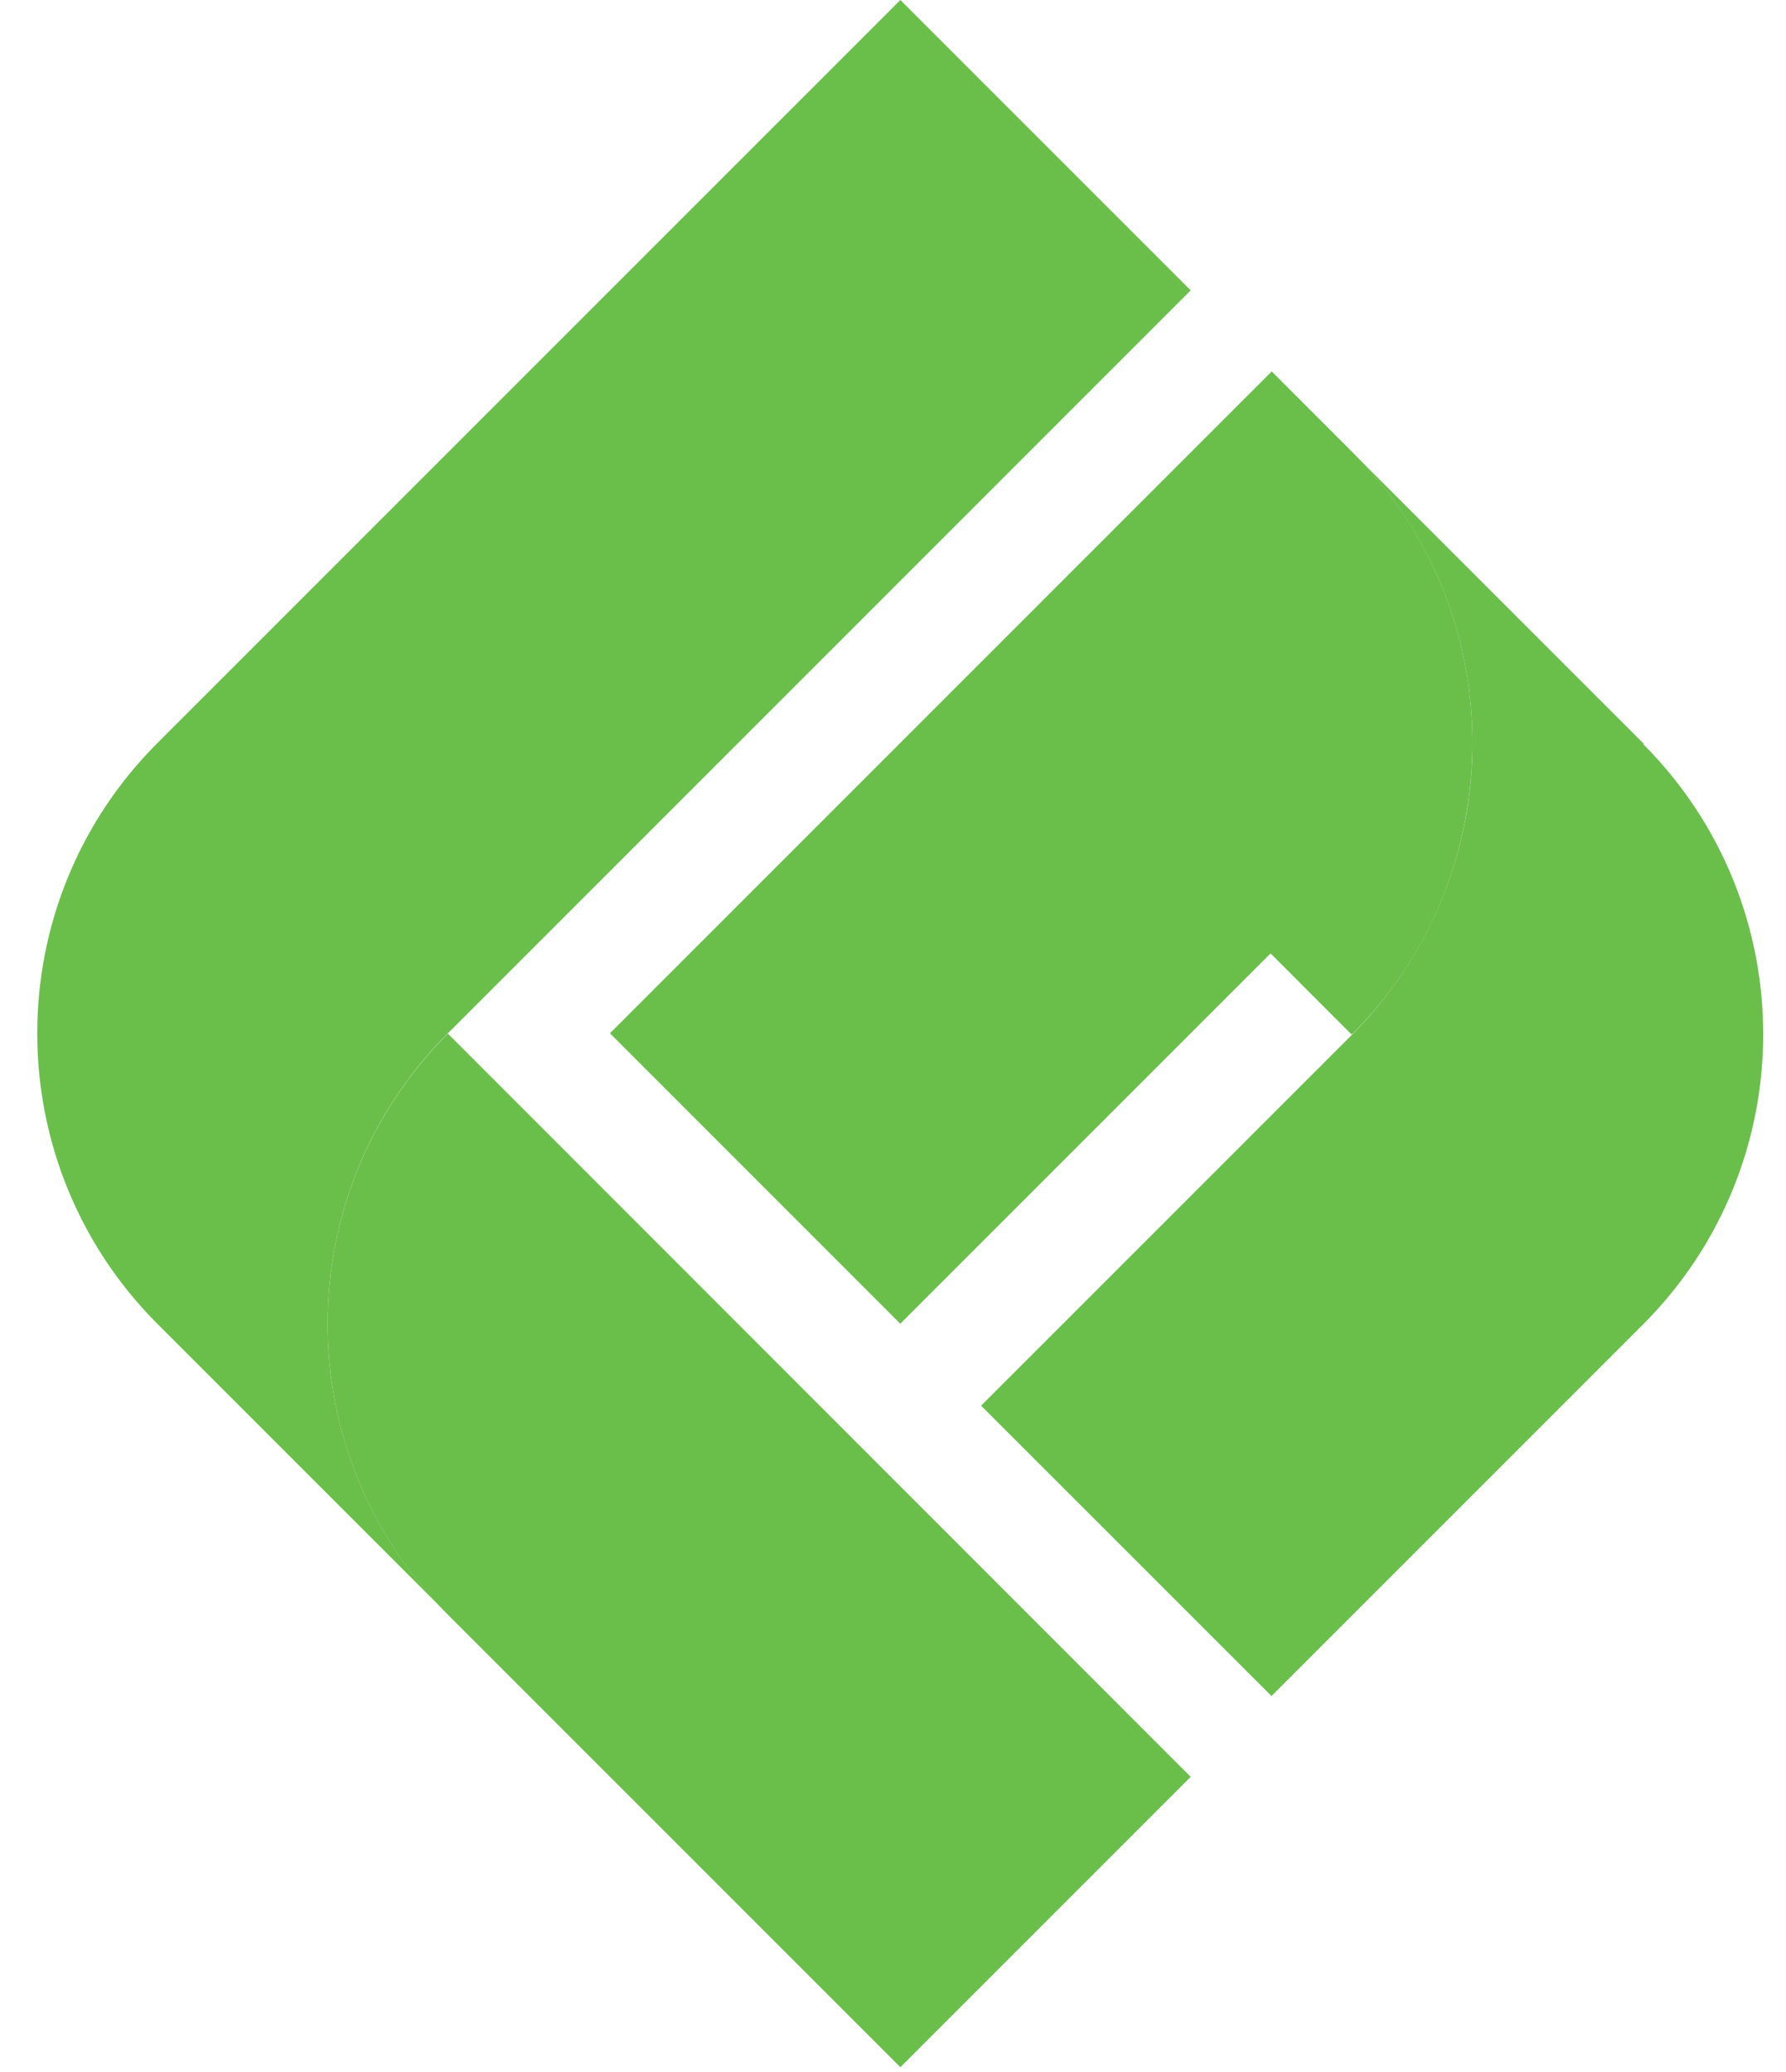
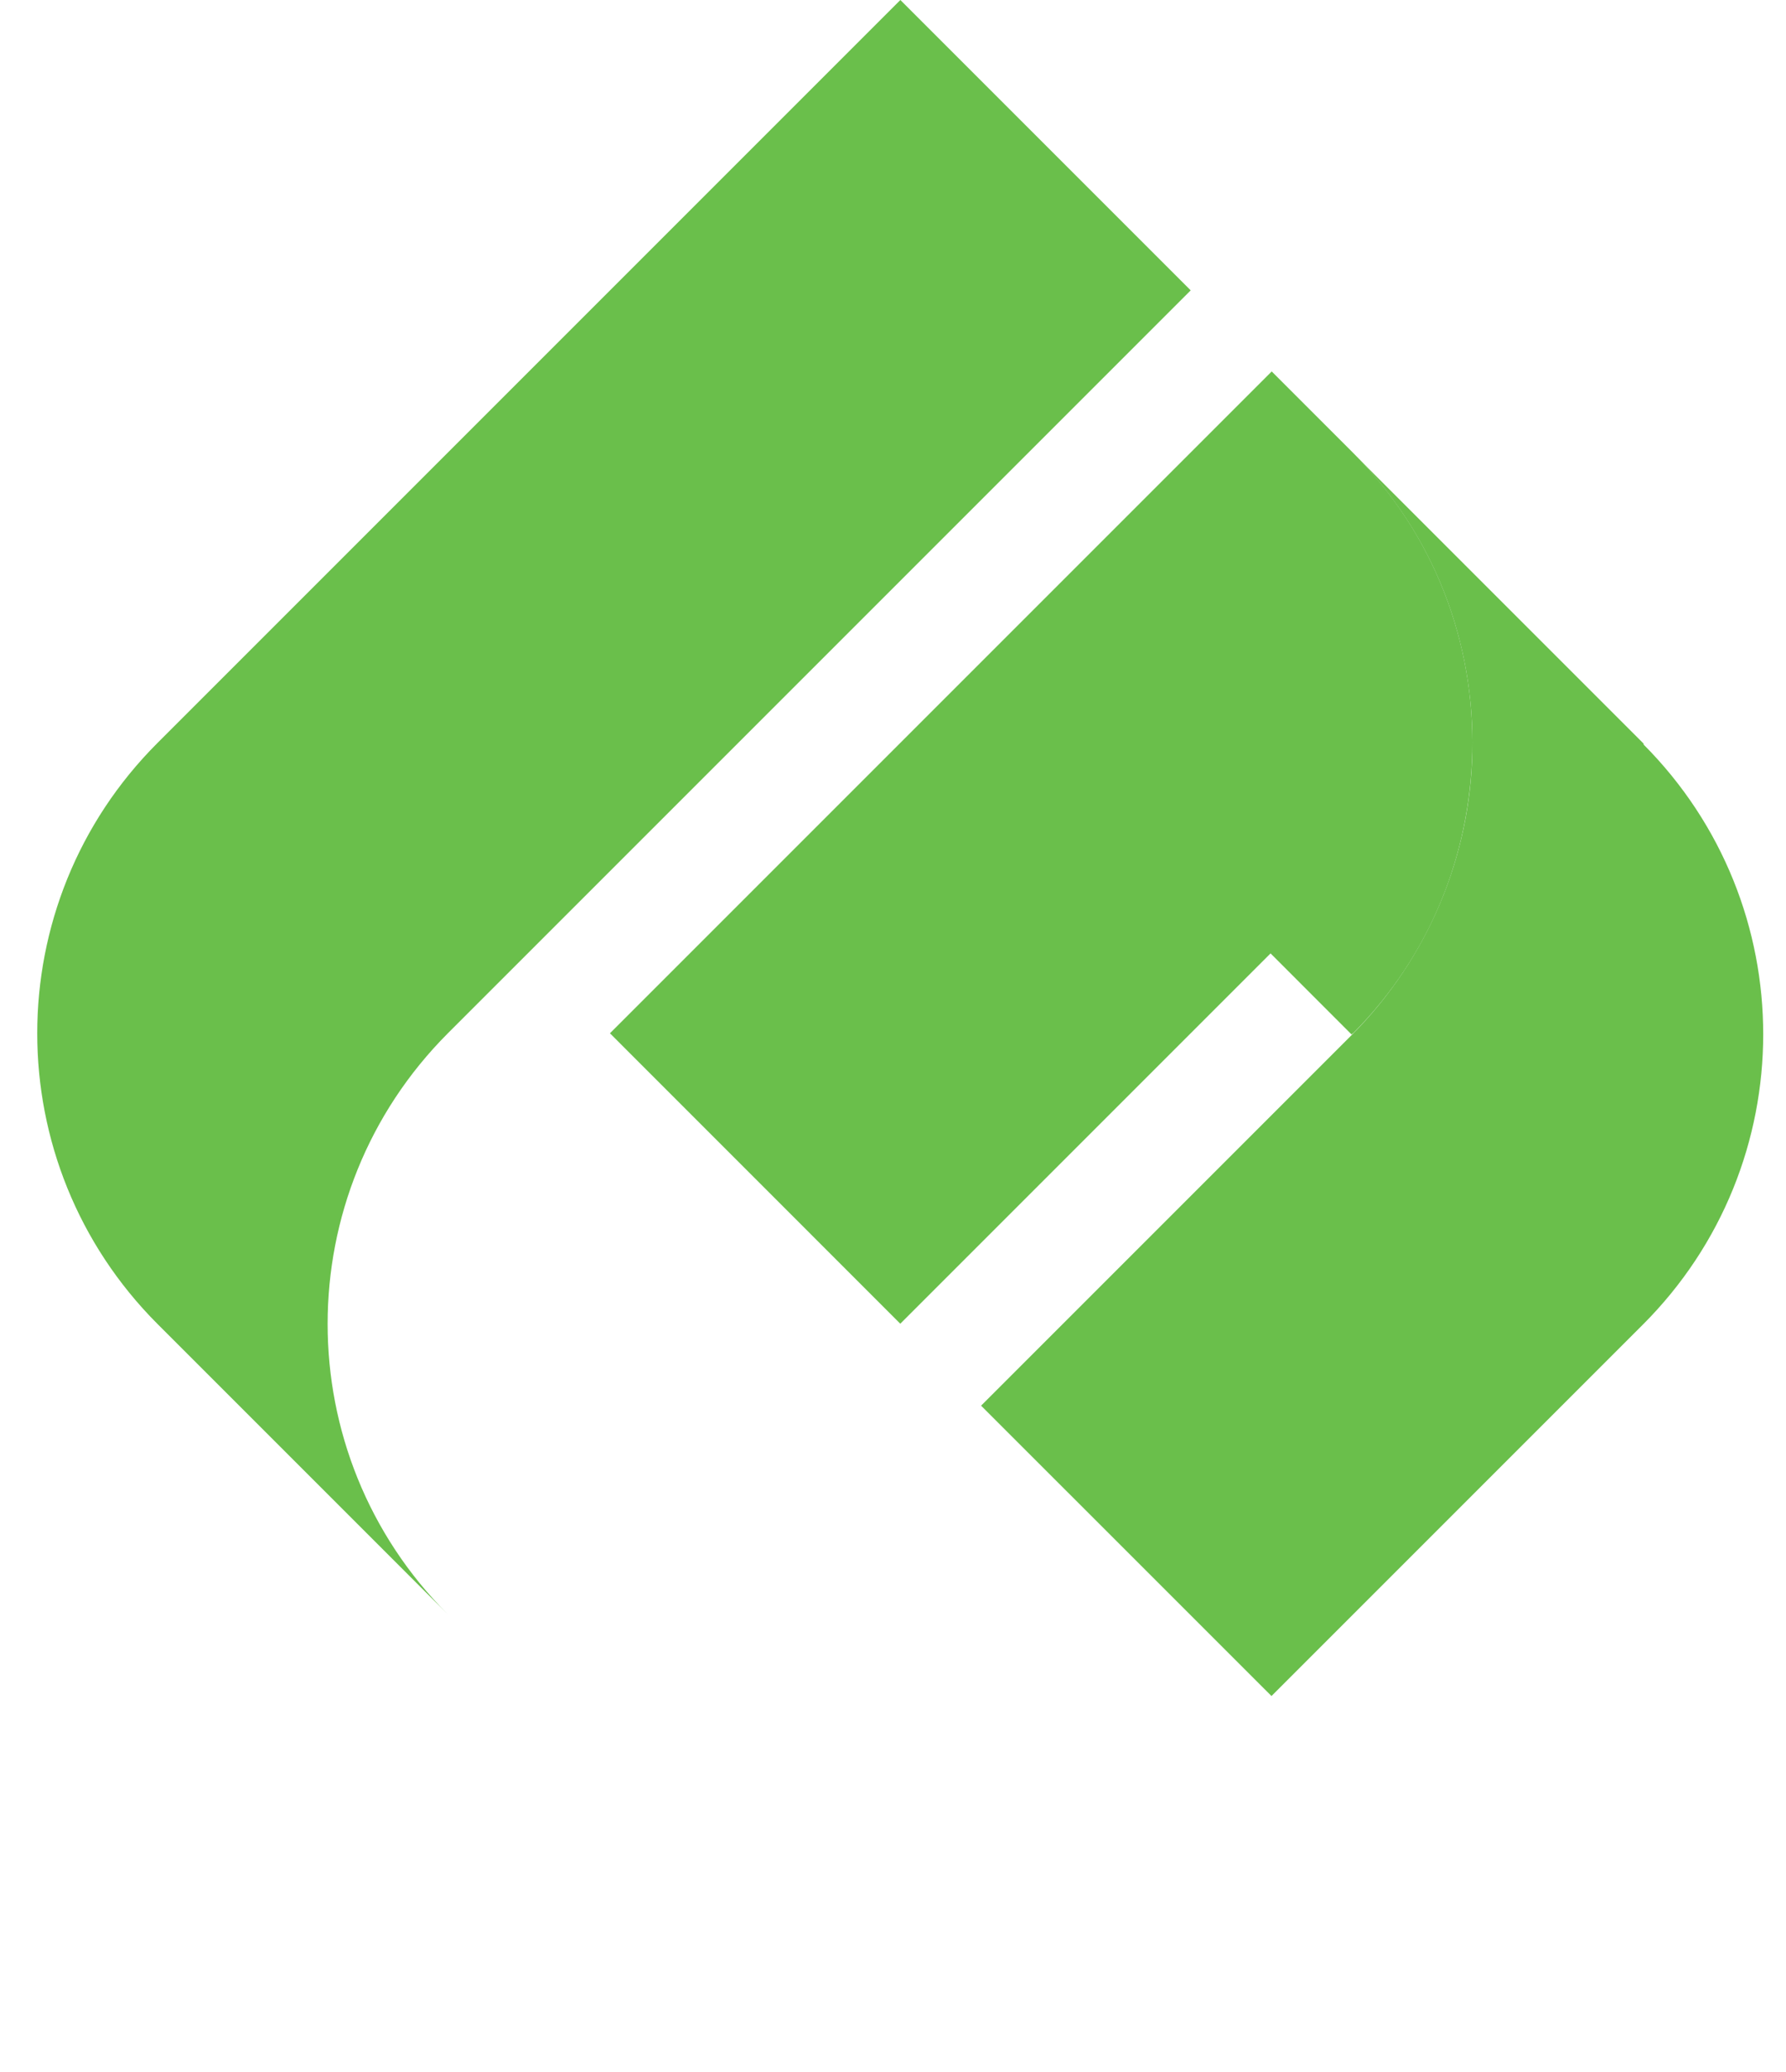
<svg xmlns="http://www.w3.org/2000/svg" width="25" height="29" viewBox="0 0 25 29" fill="none">
-   <path d="M6.269 14.466C4.025 16.711 4.025 20.35 6.269 22.599L12.603 28.933L16.667 24.869L6.269 14.466Z" fill="#6ABF4B" />
  <path d="M16.667 4.064L12.603 0L2.205 10.398C-0.04 12.642 -0.04 16.282 2.205 18.531L6.269 22.595C4.025 20.35 4.025 16.711 6.269 14.462L16.667 4.064Z" fill="#6ABF4B" />
  <path d="M23.009 10.411L23.001 10.402L18.937 6.338C20.092 7.494 20.643 9.015 20.609 10.528C20.58 11.957 20.008 13.395 18.92 14.487L18.932 14.475L18.924 14.483L13.733 19.674L17.798 23.738L22.997 18.539C25.241 16.295 25.241 12.663 23.005 10.419L23.009 10.411Z" fill="#6ABF4B" />
  <path d="M18.936 14.467C20.025 13.374 20.575 11.953 20.609 10.524C20.642 9.011 20.092 7.49 18.936 6.334L17.801 5.199L13.737 9.263L13.72 9.28L8.538 14.462L12.602 18.527L17.785 13.344L18.919 14.479L18.928 14.471L18.936 14.462" fill="#6ABF4B" />
</svg>